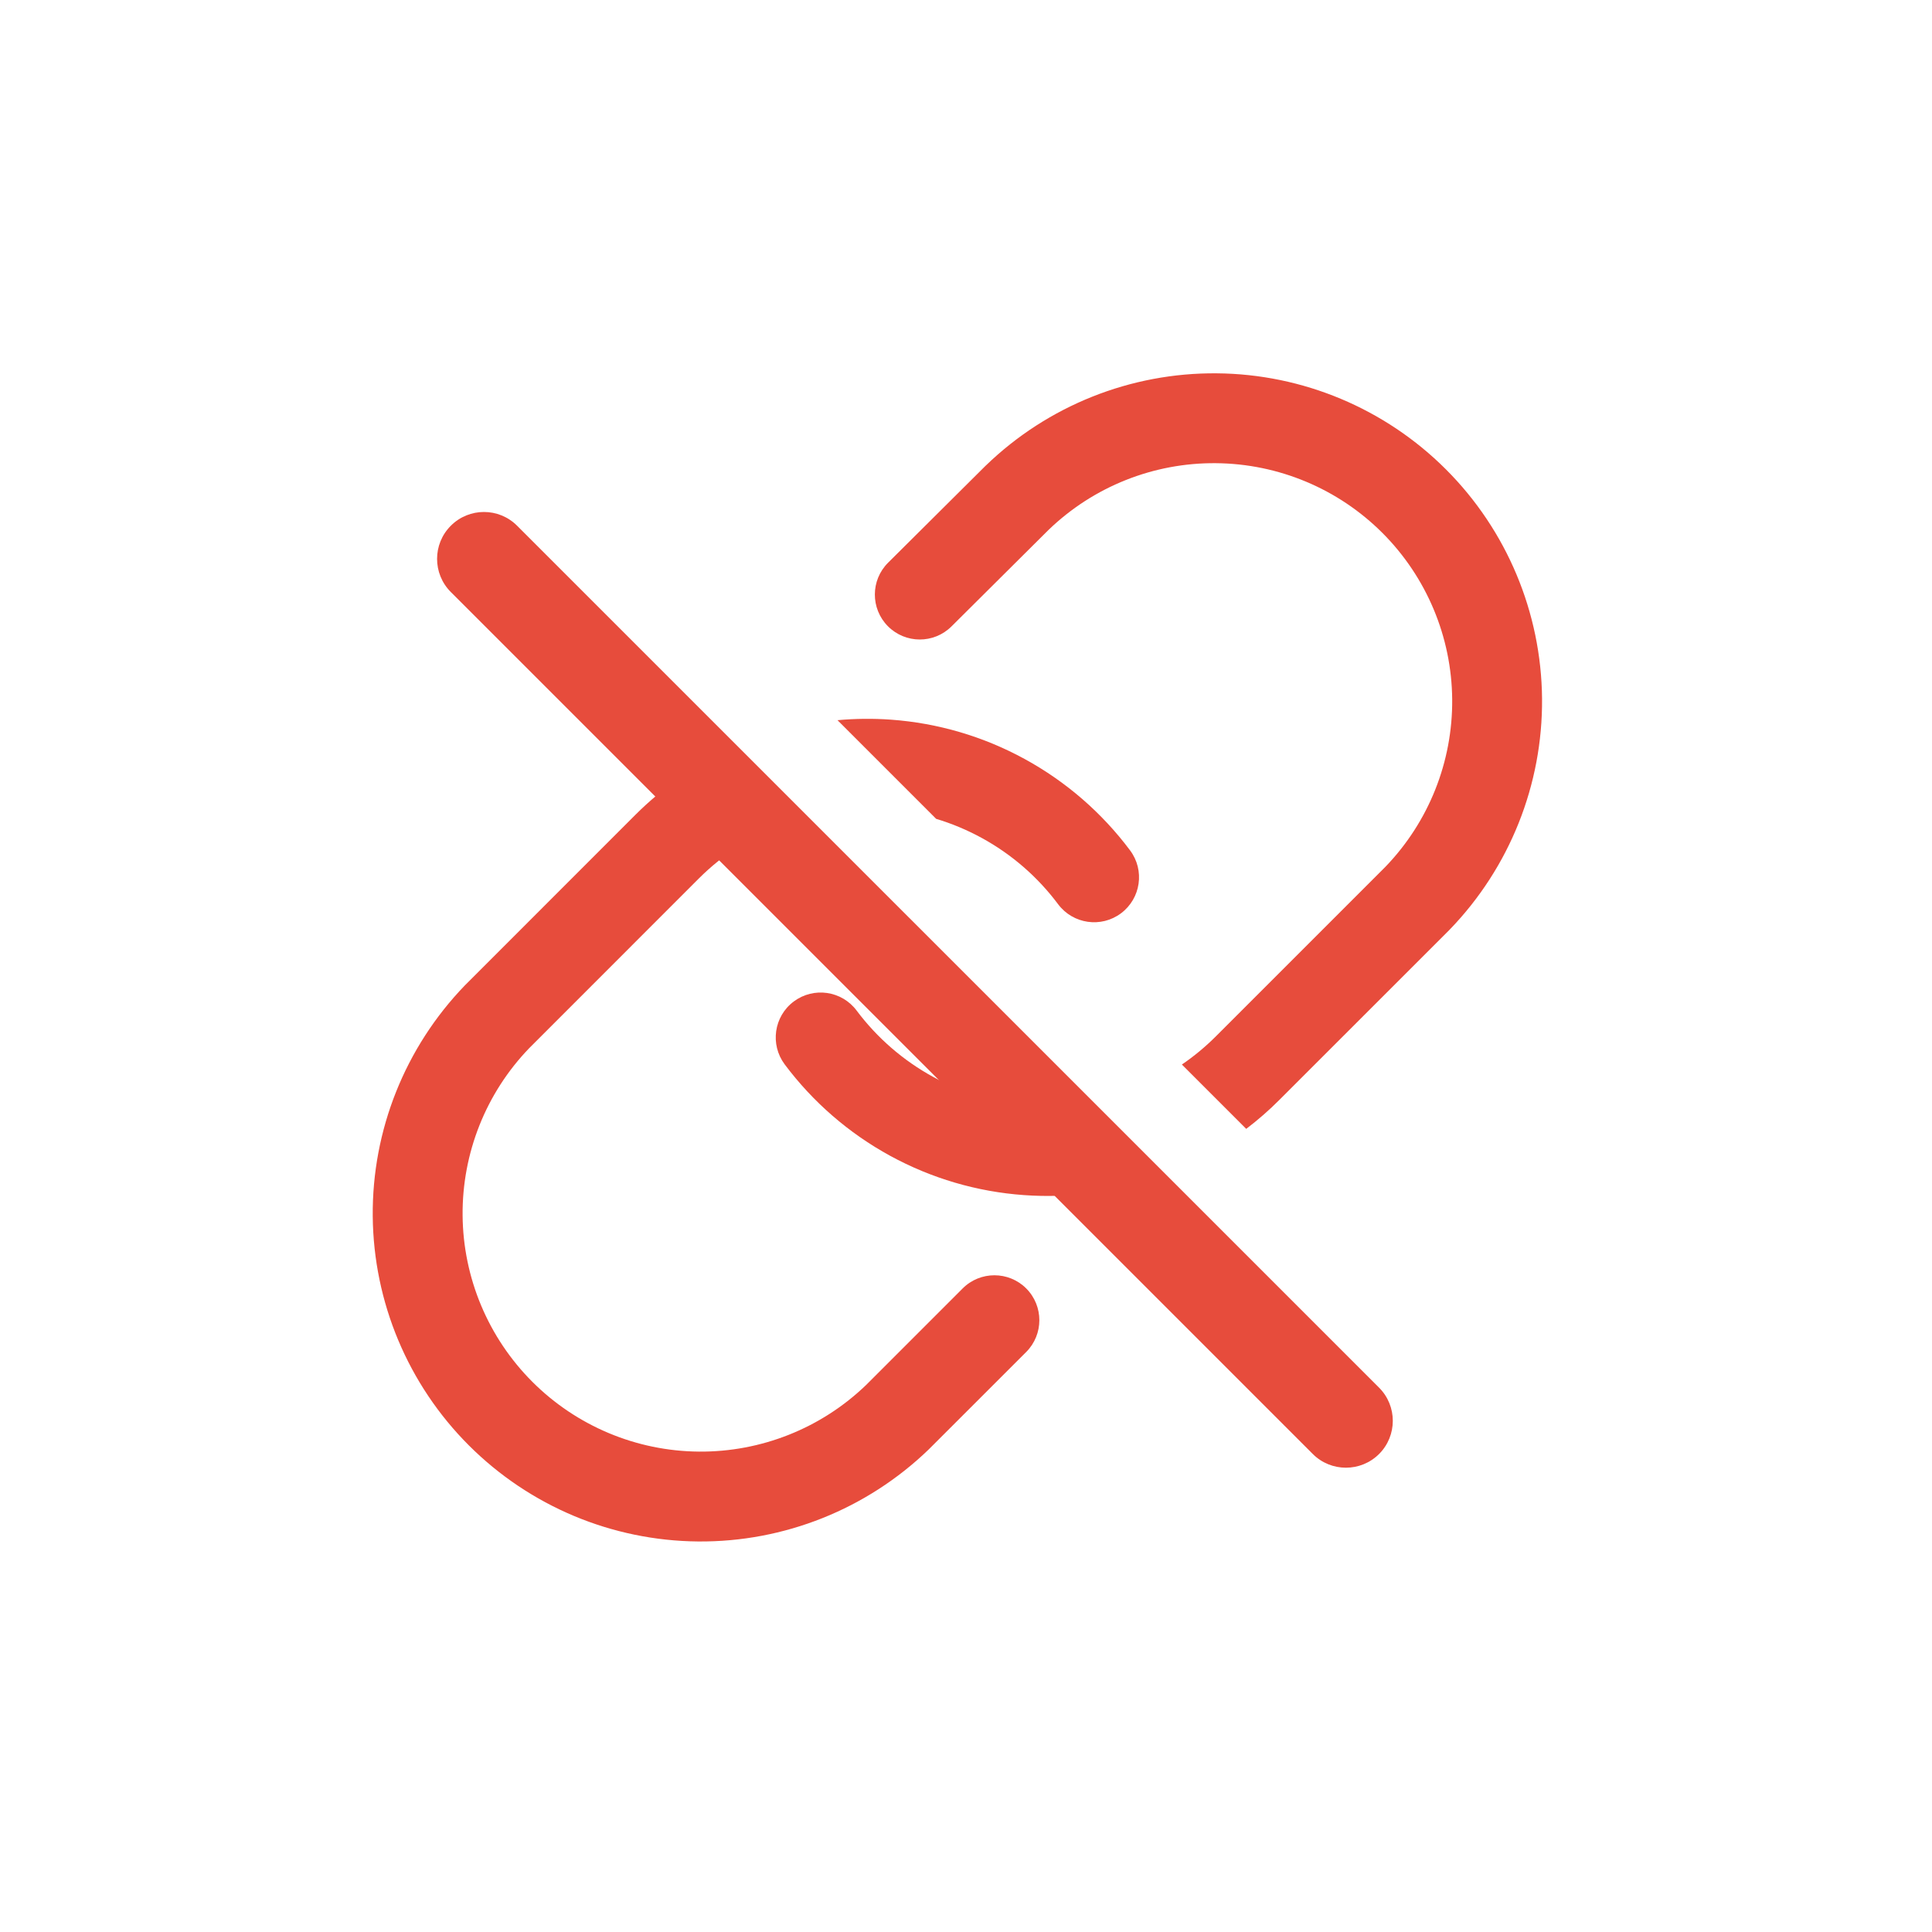
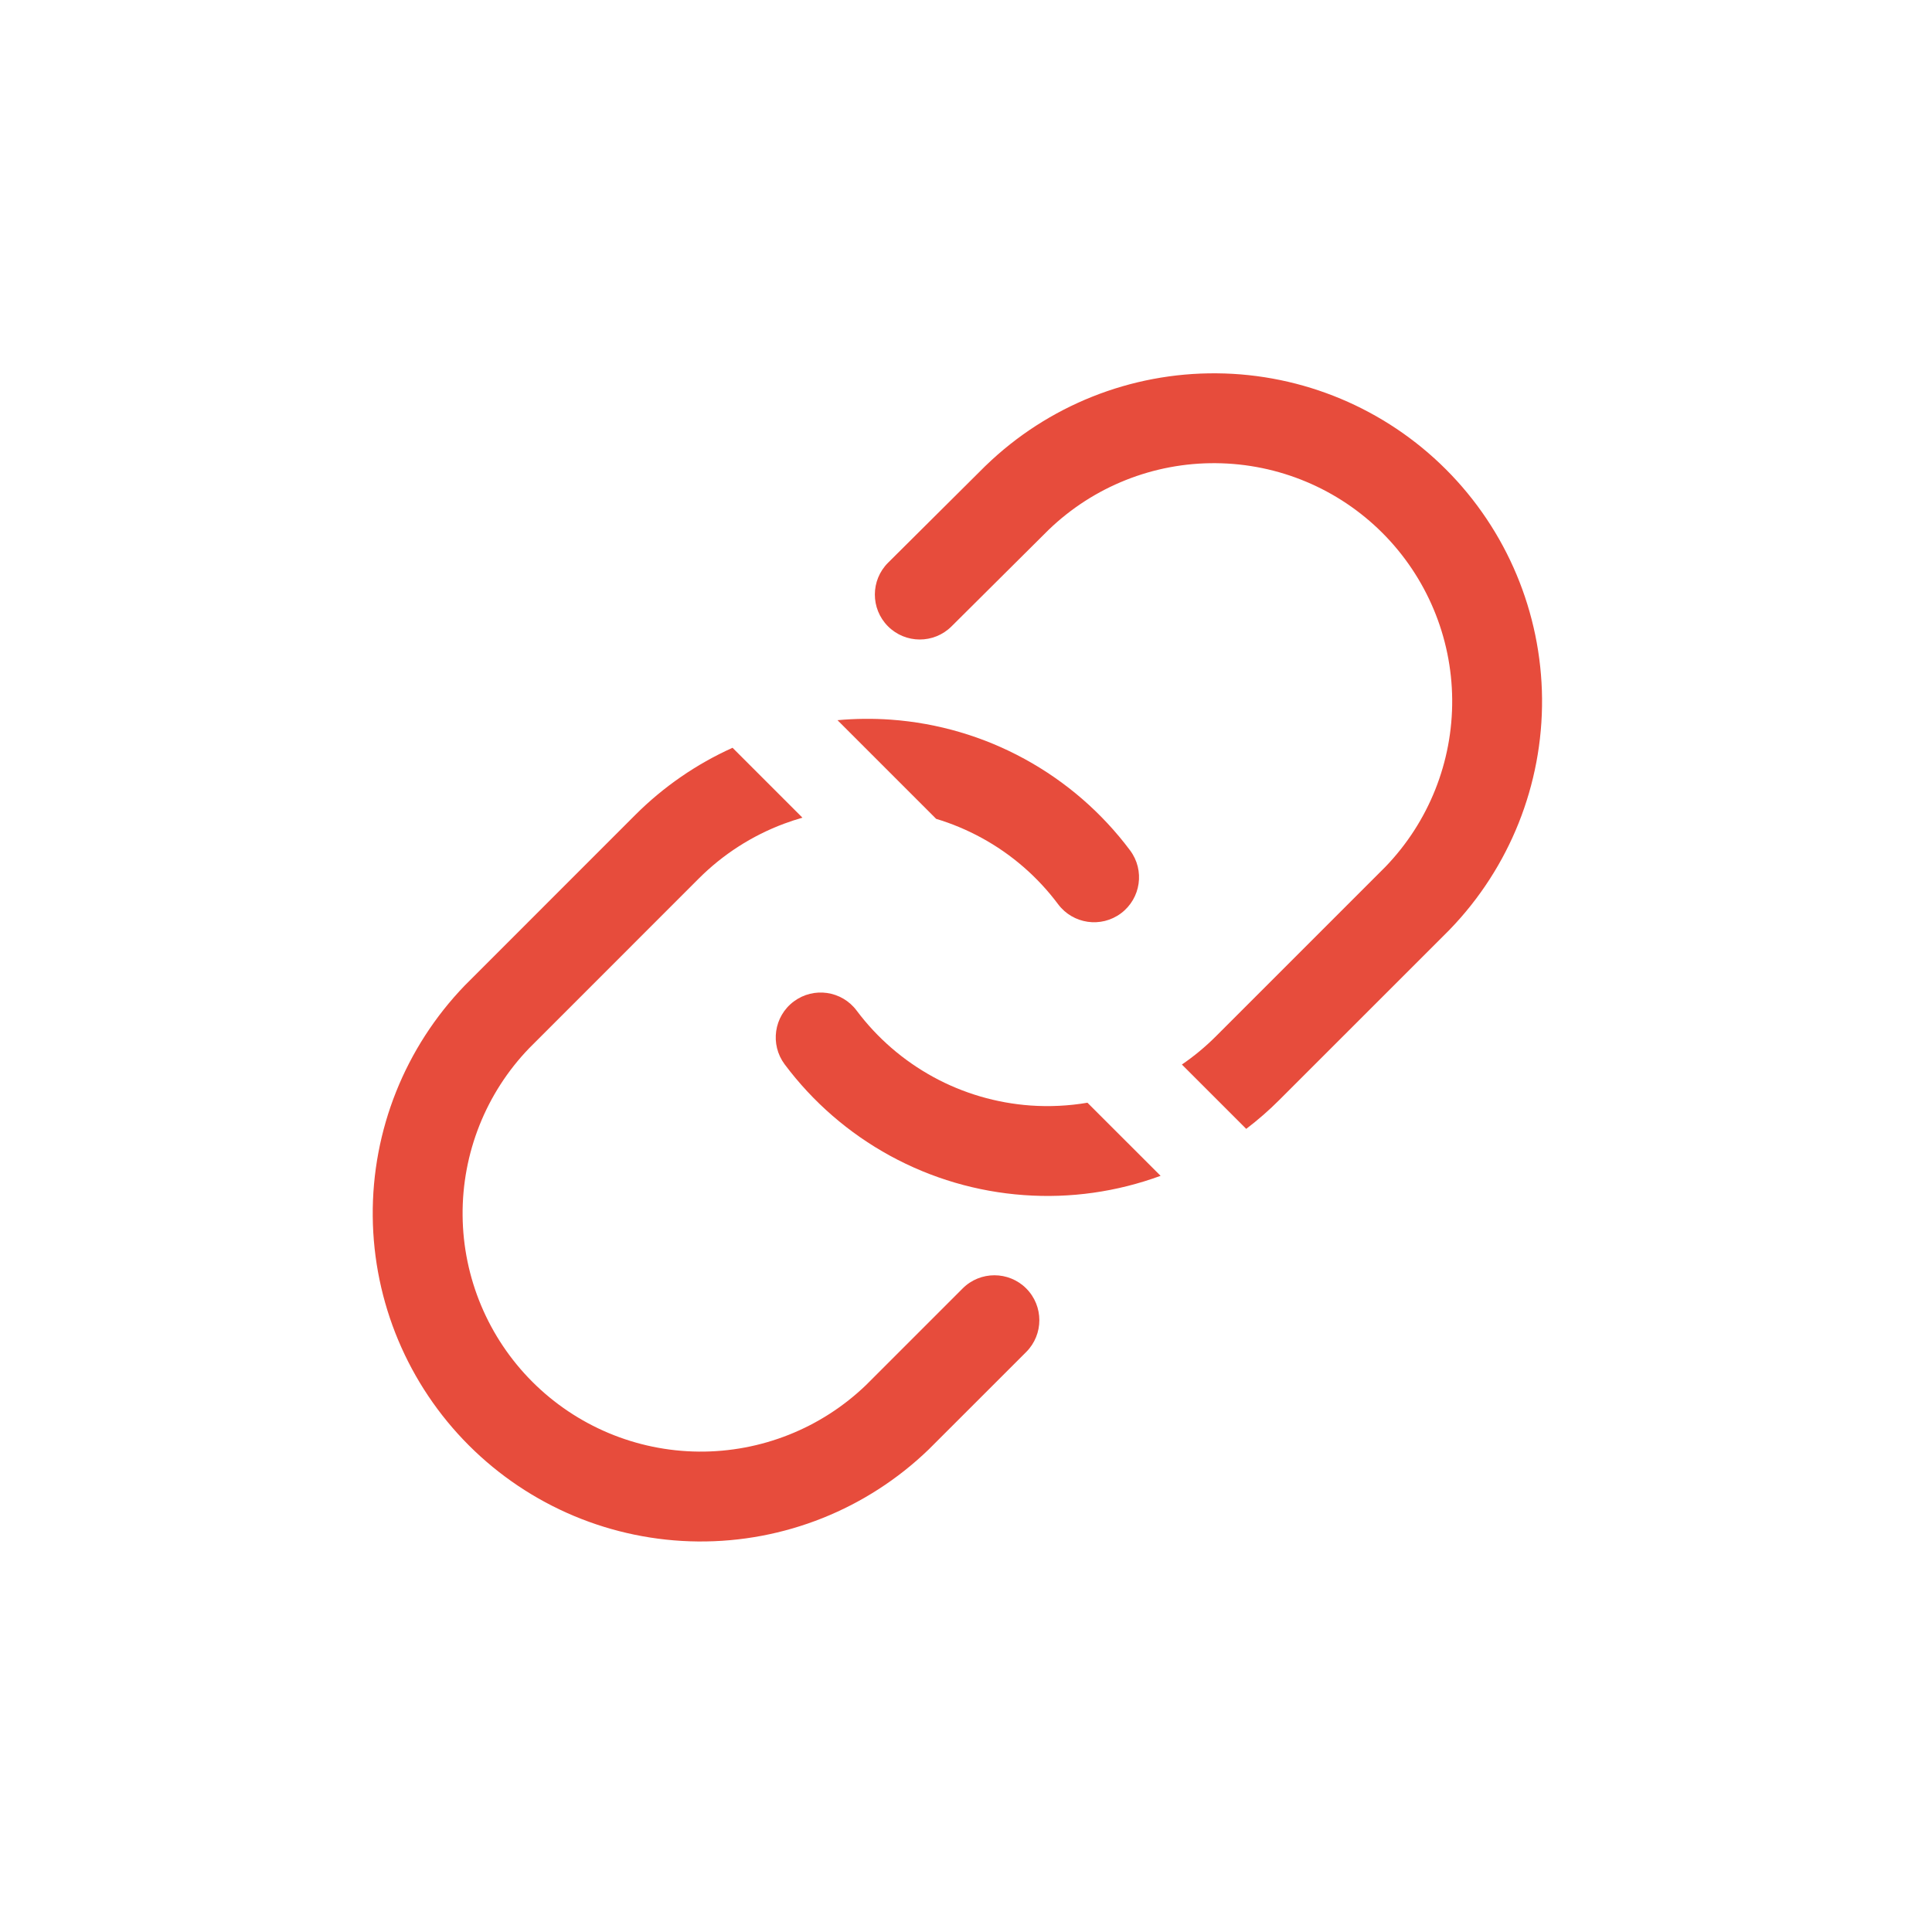
<svg xmlns="http://www.w3.org/2000/svg" width="43" height="43" viewBox="0 0 43 43" fill="none">
  <path fill-rule="evenodd" clip-rule="evenodd" d="M27.082 8.309C25.167 8.292 23.322 9.028 21.945 10.358L21.934 10.368L19.766 12.524C19.375 12.913 19.373 13.546 19.762 13.938C20.152 14.33 20.785 14.332 21.177 13.942L23.339 11.792C24.339 10.829 25.676 10.296 27.064 10.309C28.455 10.321 29.785 10.878 30.768 11.861C31.751 12.845 32.309 14.175 32.321 15.565C32.333 16.953 31.8 18.29 30.838 19.289L27.063 23.064C26.829 23.298 26.576 23.508 26.305 23.693L27.737 25.125C27.997 24.927 28.245 24.711 28.477 24.478L32.259 20.697L32.271 20.684C33.601 19.307 34.337 17.462 34.321 15.548C34.304 13.633 33.536 11.801 32.182 10.447C30.828 9.093 28.996 8.325 27.082 8.309ZM25.831 26.17L24.203 24.543C23.785 24.614 23.359 24.635 22.934 24.605C22.175 24.55 21.437 24.334 20.77 23.969C20.103 23.604 19.522 23.101 19.066 22.492C18.735 22.049 18.109 21.959 17.666 22.29C17.224 22.621 17.134 23.247 17.465 23.69C18.092 24.528 18.892 25.222 19.811 25.724C20.73 26.226 21.746 26.525 22.791 26.599C23.823 26.674 24.859 26.527 25.831 26.17Z" fill="#E74C3C" />
  <path fill-rule="evenodd" clip-rule="evenodd" d="M16.304 16.643C15.499 17.006 14.765 17.512 14.139 18.138L10.358 21.92L10.346 21.932C9.016 23.31 8.279 25.154 8.296 27.069C8.313 28.984 9.081 30.815 10.435 32.169C11.789 33.523 13.62 34.291 15.535 34.308C17.45 34.325 19.294 33.589 20.672 32.258L20.684 32.246L22.84 30.091C23.23 29.7 23.23 29.067 22.84 28.676C22.449 28.286 21.816 28.286 21.426 28.676L19.276 30.826C18.277 31.788 16.94 32.32 15.553 32.308C14.162 32.296 12.832 31.738 11.849 30.755C10.866 29.772 10.308 28.442 10.296 27.052C10.284 25.664 10.816 24.327 11.779 23.328L15.554 19.552C16.091 19.015 16.738 18.599 17.451 18.333C17.585 18.283 17.722 18.238 17.86 18.199L16.304 16.643ZM20.836 18.225C21.186 18.33 21.524 18.472 21.847 18.648C22.514 19.012 23.095 19.516 23.55 20.125C23.881 20.567 24.508 20.658 24.95 20.327C25.392 19.996 25.483 19.369 25.152 18.927C24.525 18.088 23.724 17.395 22.806 16.893C21.887 16.39 20.87 16.092 19.826 16.017C19.43 15.989 19.034 15.993 18.64 16.029L20.836 18.225Z" fill="#E74C3C" />
-   <path fill-rule="evenodd" clip-rule="evenodd" d="M10.034 11.701C10.441 11.293 11.102 11.293 11.509 11.701L30.694 30.885C31.101 31.293 31.101 31.953 30.694 32.361C30.286 32.768 29.625 32.768 29.218 32.361L10.034 13.177C9.626 12.769 9.626 12.108 10.034 11.701Z" fill="#E74C3C" />
</svg>